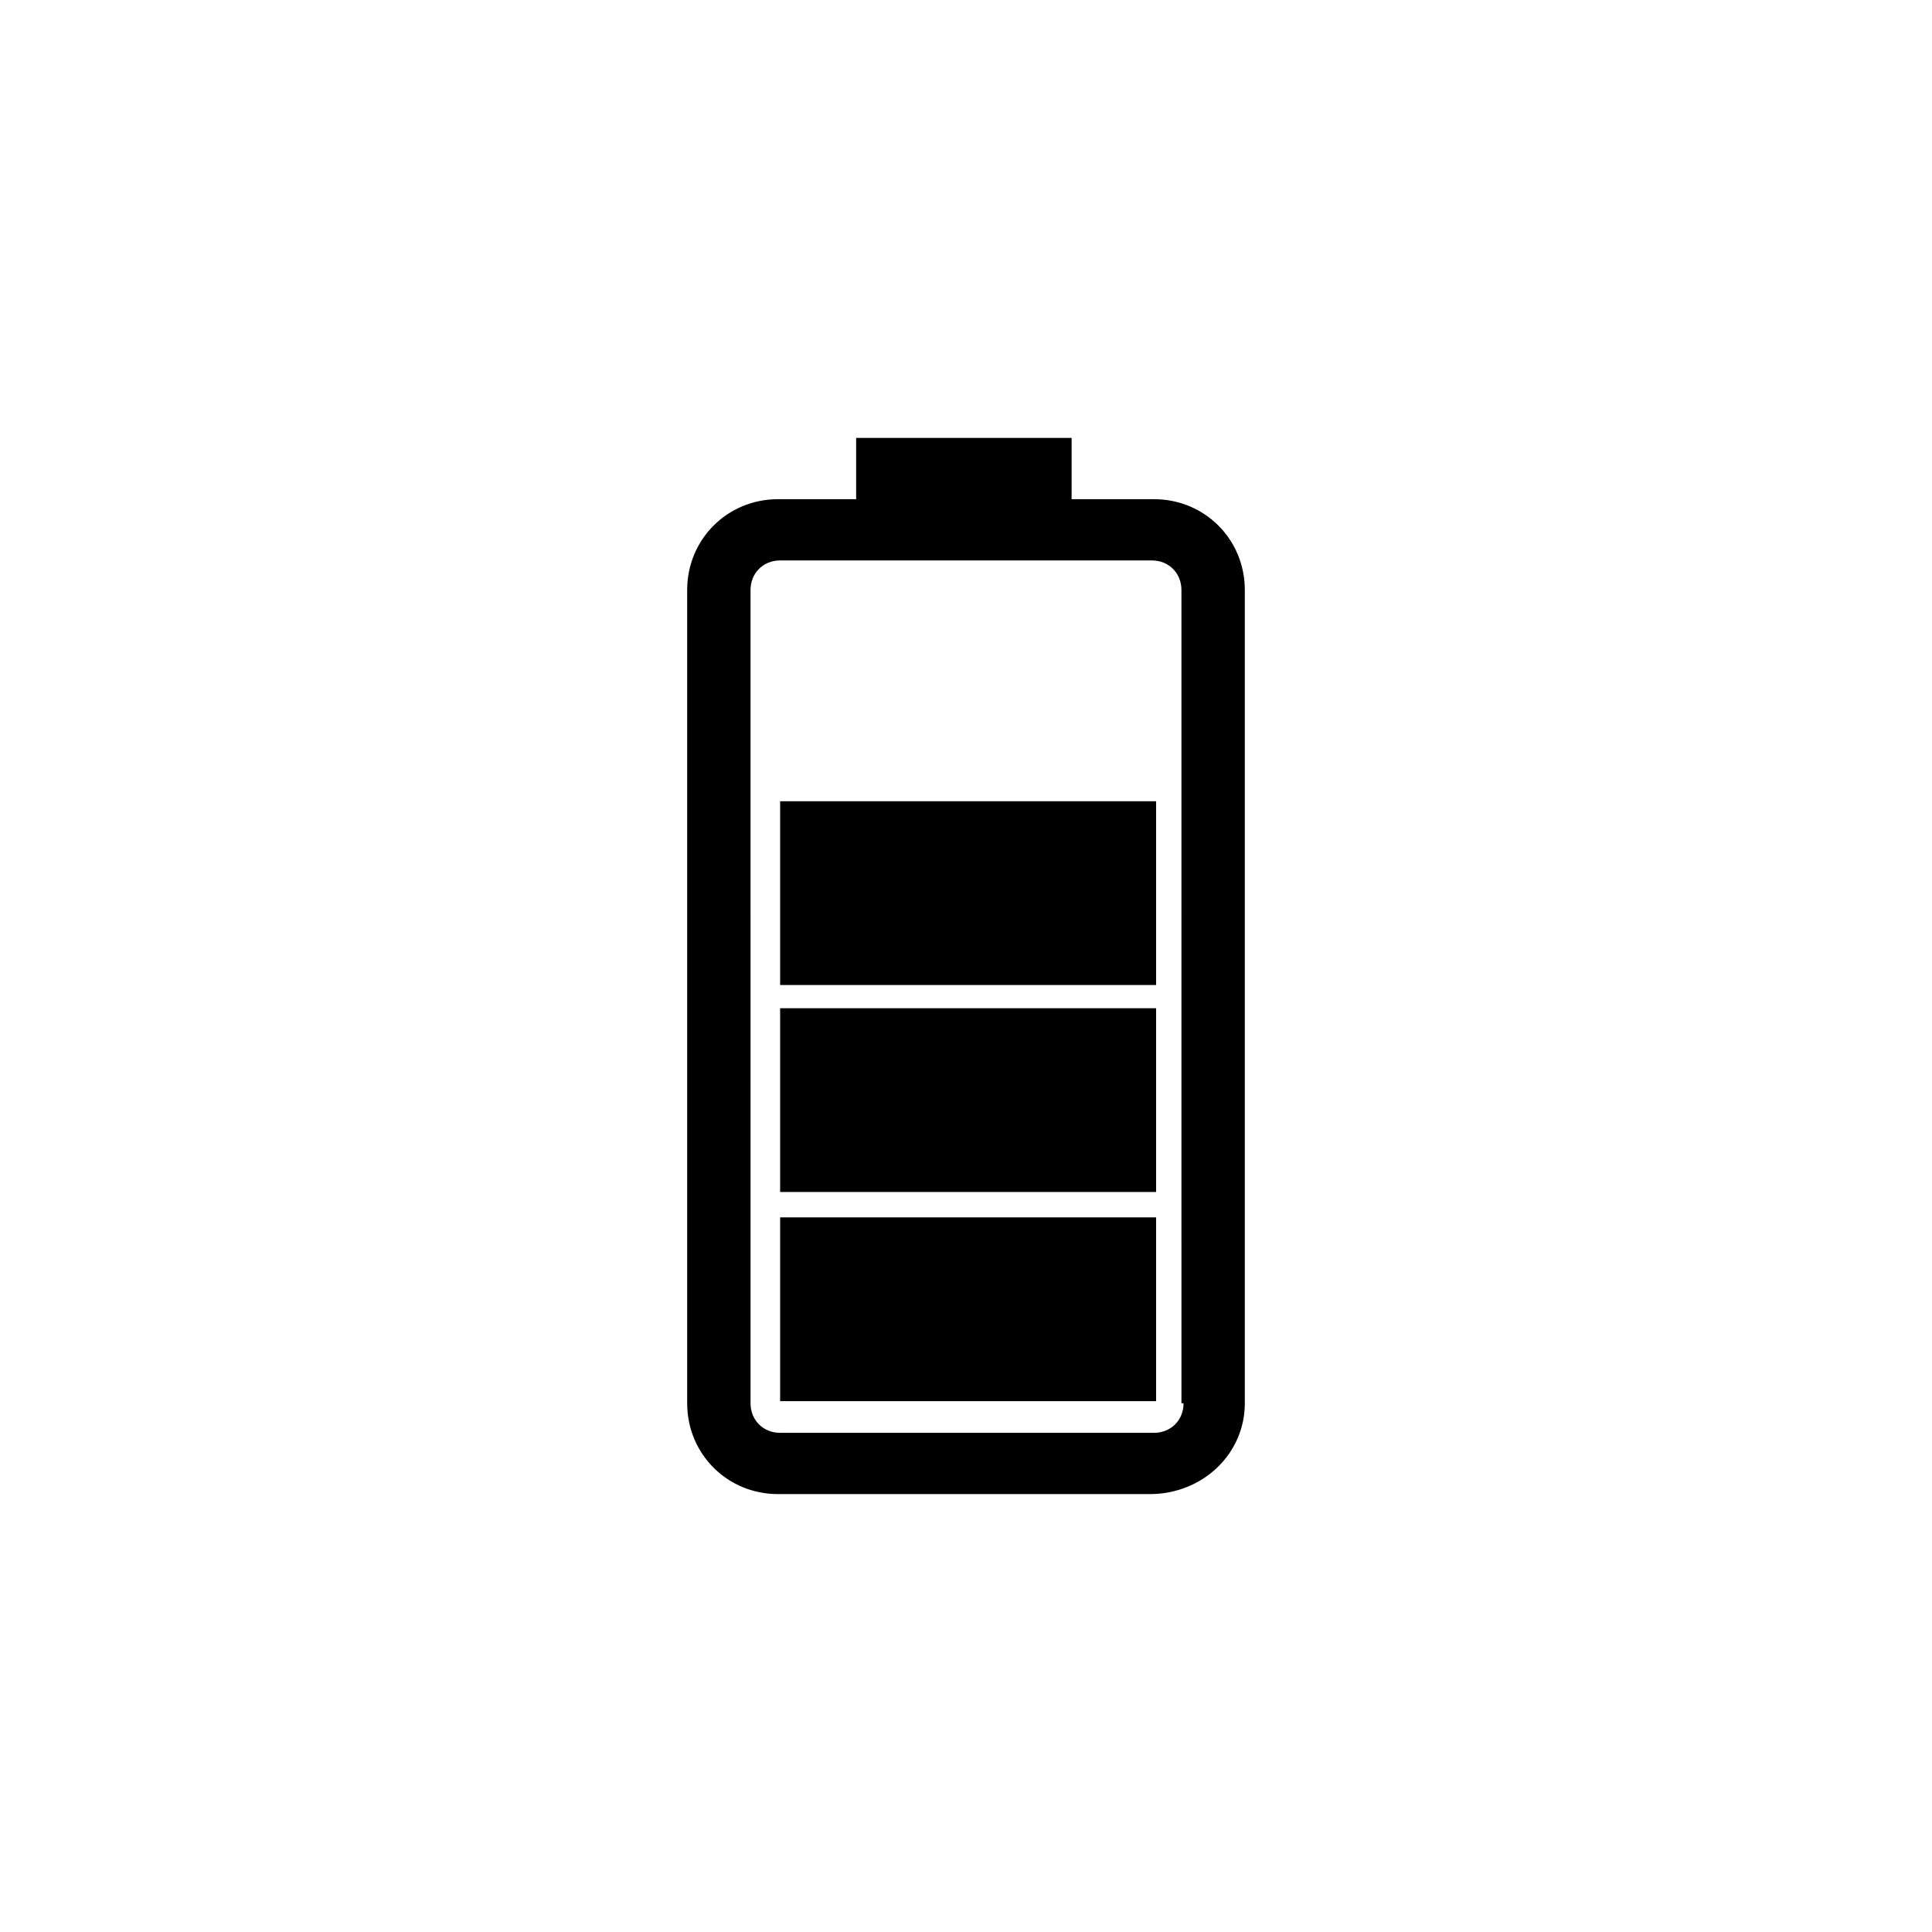
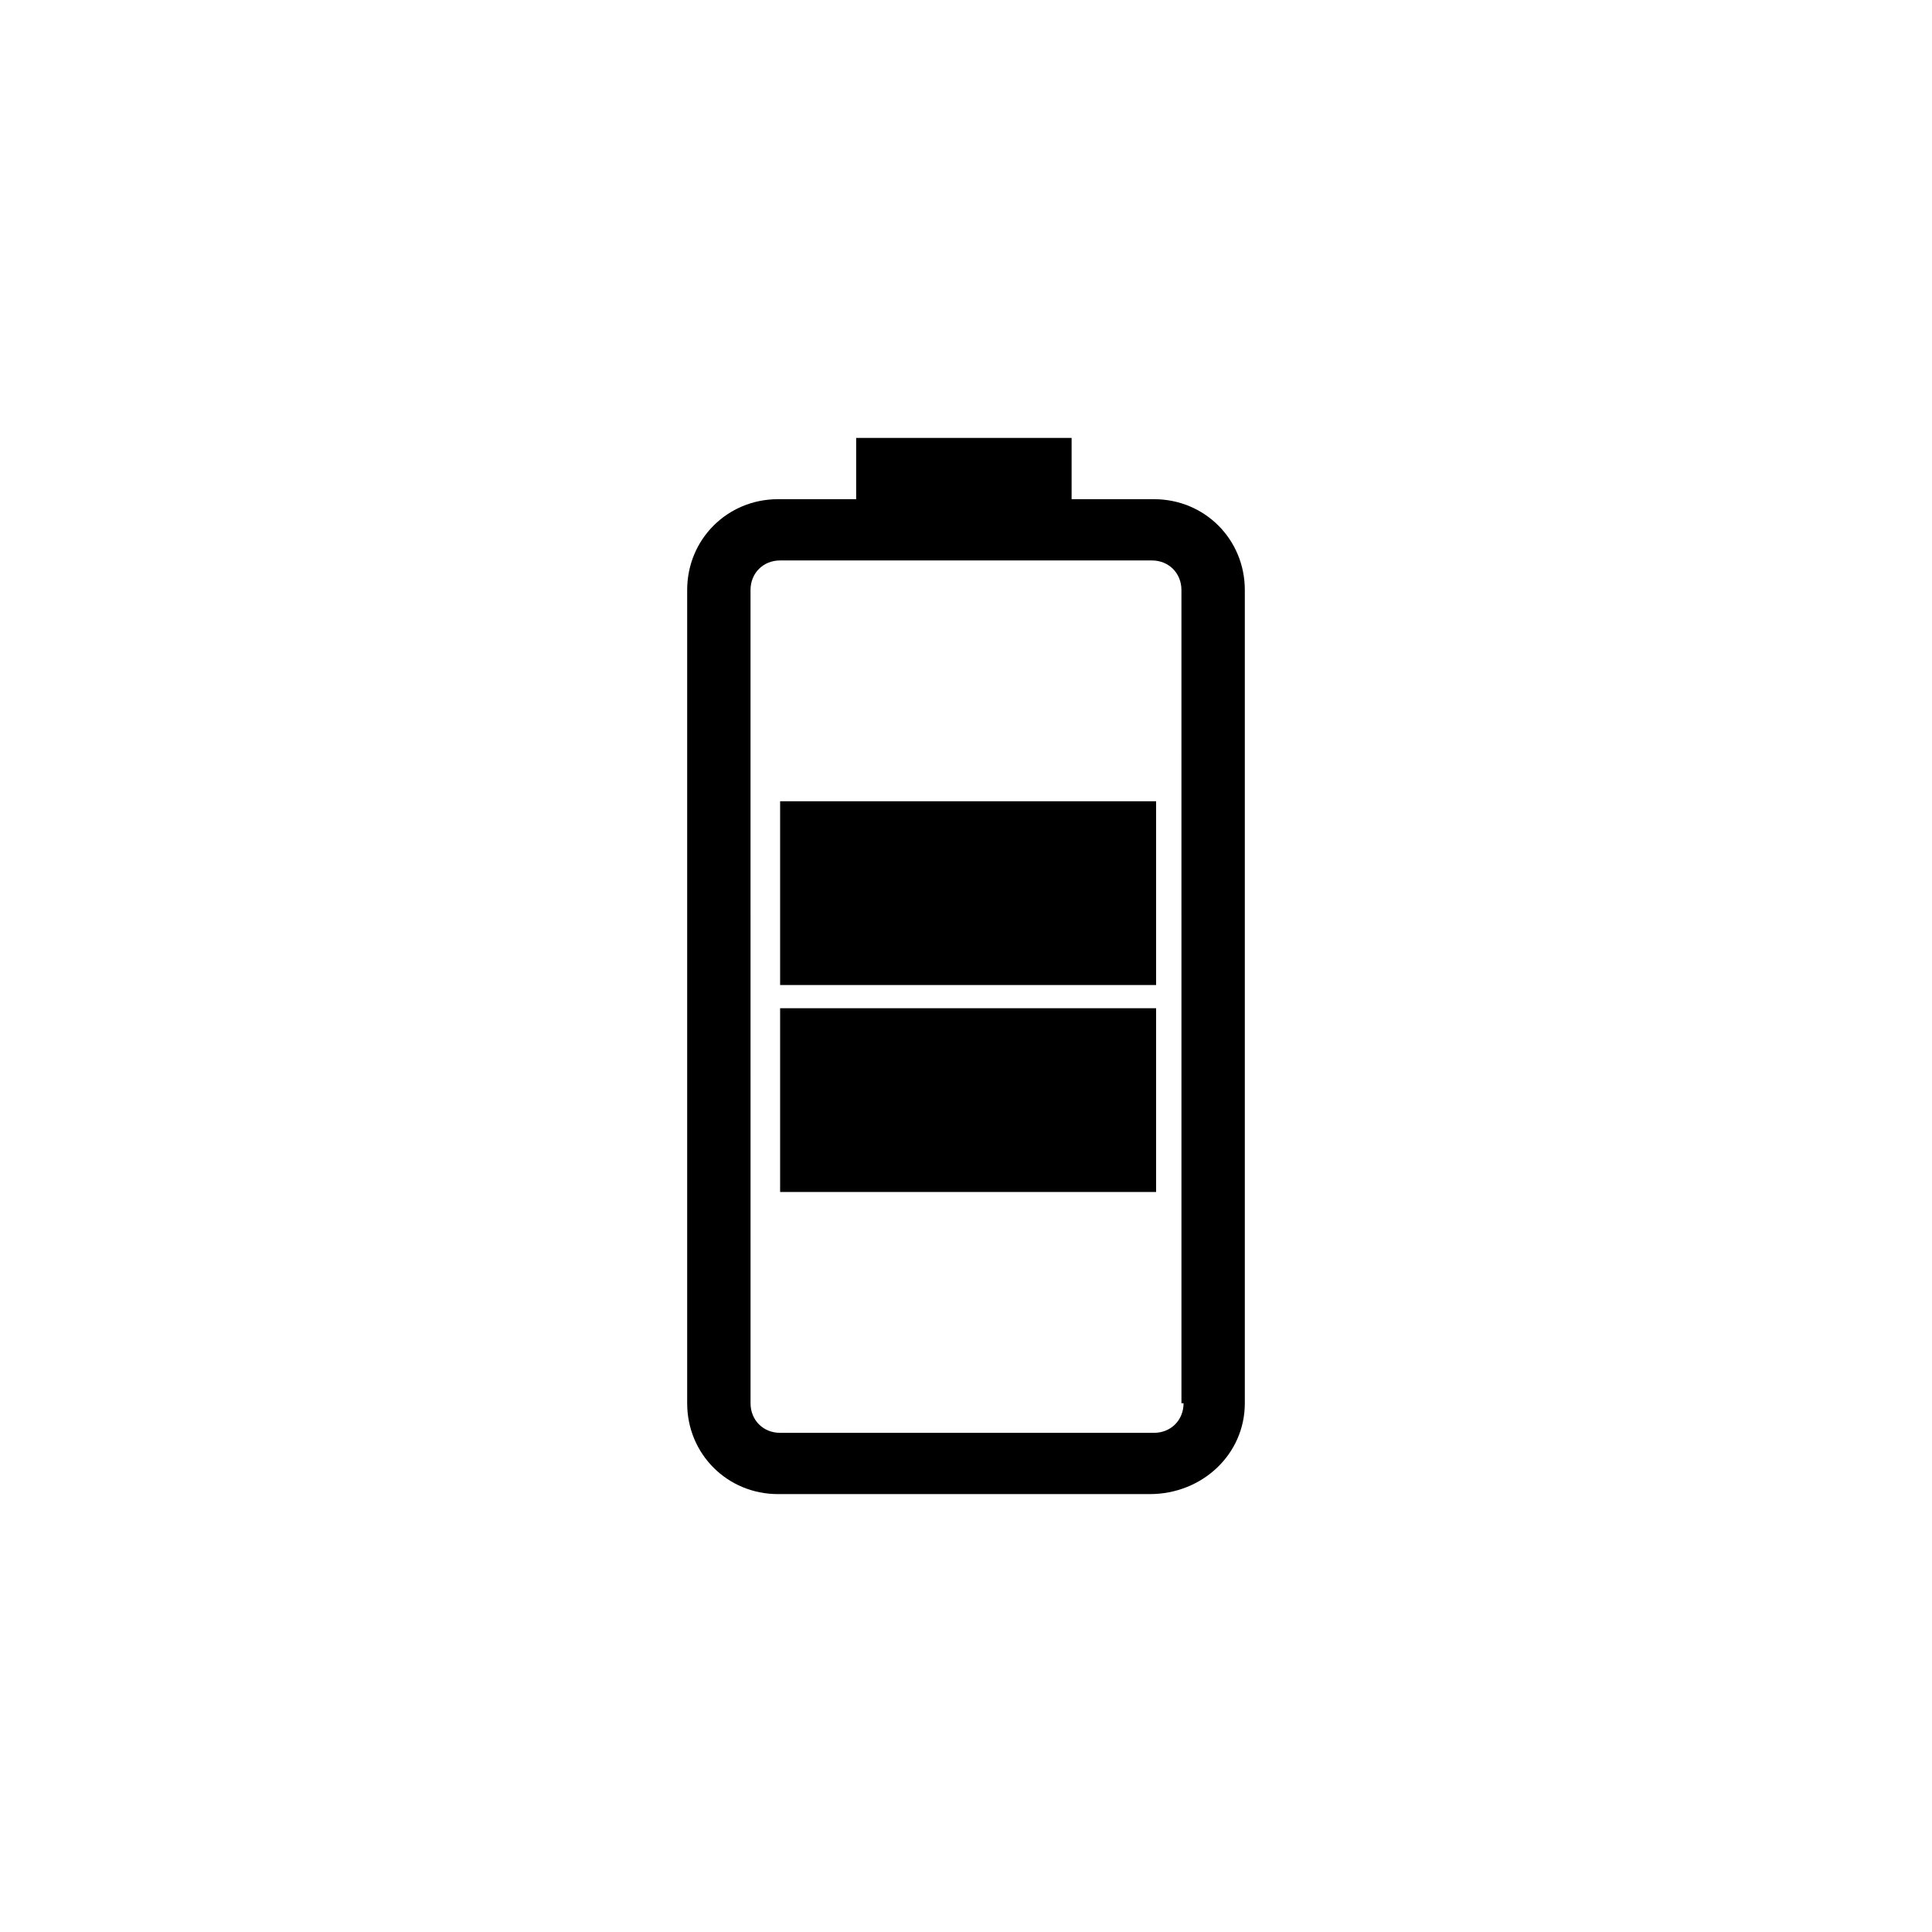
<svg xmlns="http://www.w3.org/2000/svg" fill="#000000" width="800px" height="800px" version="1.1" viewBox="144 144 512 512">
  <g>
    <path d="m473.89 515.88v-215.52c0-13.434-10.637-24.07-24.07-24.07h-21.832v-16.234h-57.098v16.234h-20.711c-13.434 0-24.07 10.637-24.07 24.07v215.52c0 13.434 10.637 24.07 24.07 24.07h98.523c13.992 0 25.188-10.637 25.188-24.07zm-16.234 0c0 4.477-3.359 7.836-7.836 7.836h-99.082c-4.477 0-7.836-3.359-7.836-7.836l-0.004-215.52c0-4.477 3.359-7.836 7.836-7.836h98.523c4.477 0 7.836 3.359 7.836 7.836l0.004 215.52z" />
    <path d="m350.74 459.89h99.641v-48.699h-99.641z" />
    <path d="m350.74 405.04h99.641v-48.699h-99.641z" />
-     <path d="m350.74 515.32h99.641v-48.703h-99.641z" />
  </g>
</svg>